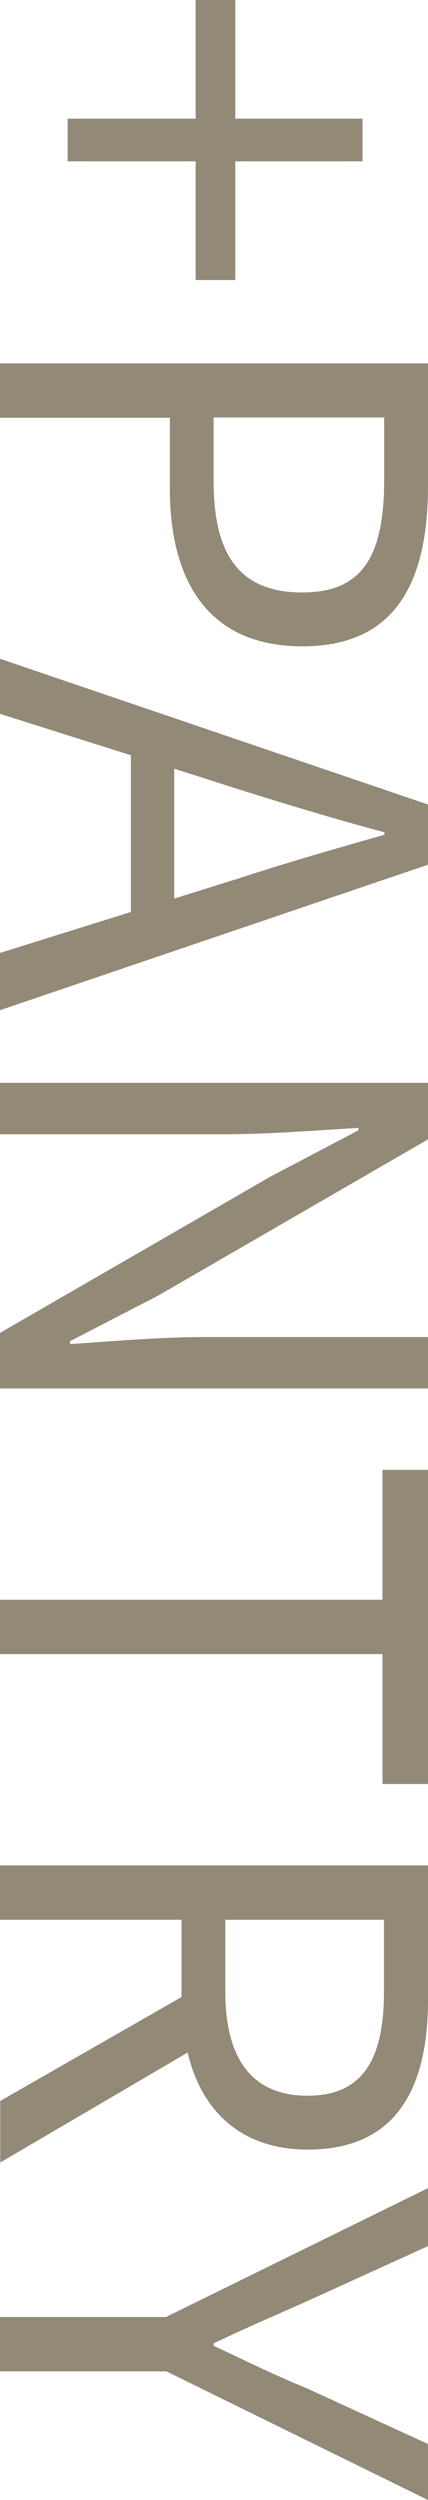
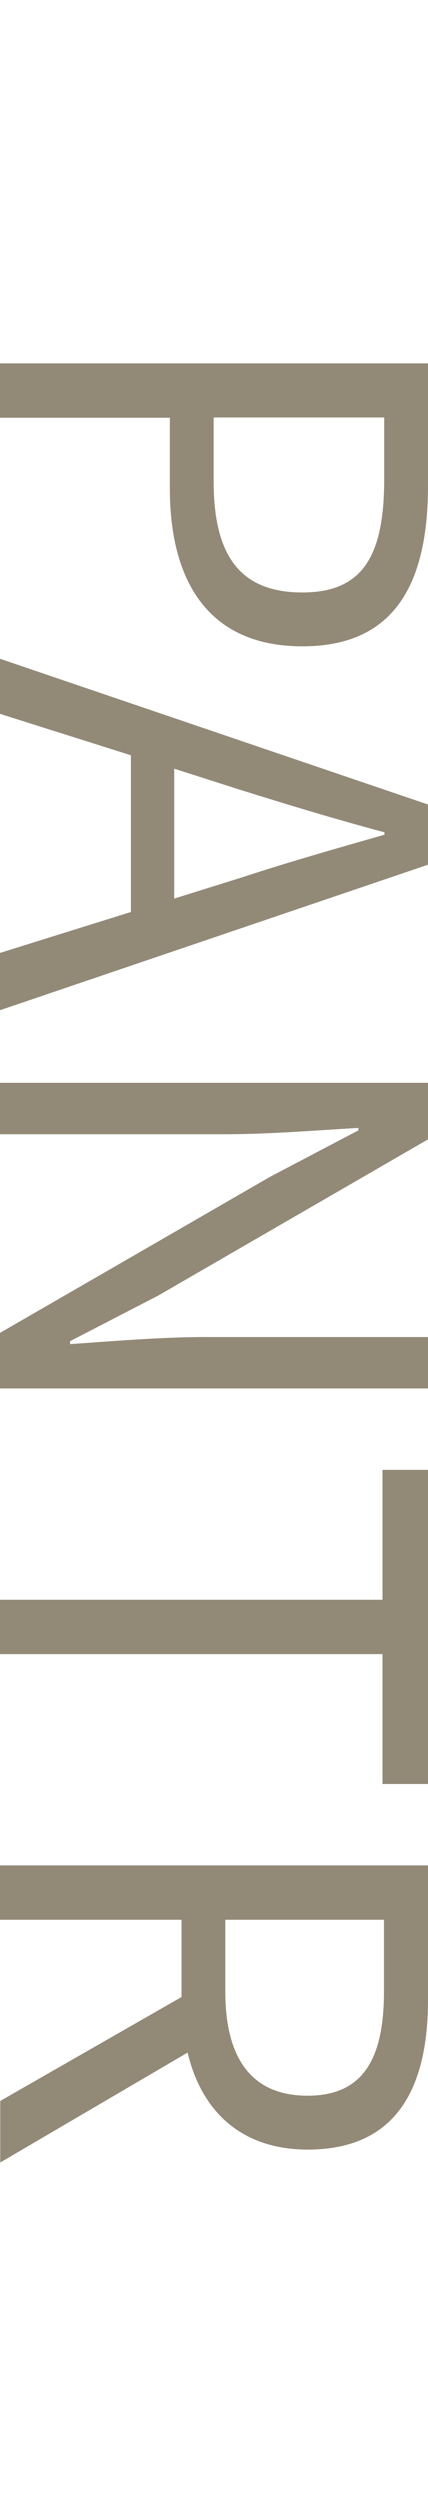
<svg xmlns="http://www.w3.org/2000/svg" id="_レイヤー_2" data-name="レイヤー 2" viewBox="0 0 17.59 102.58">
  <defs>
    <style>
      .cls-1 {
        fill: #928977;
        stroke-width: 0px;
      }
    </style>
  </defs>
  <g id="_文字" data-name="文字">
    <g>
-       <path class="cls-1" d="m8.04,4.87V0h1.63v4.87h5.23v1.75h-5.23v4.87h-1.63v-4.87H2.78v-1.75h5.26Z" />
      <path class="cls-1" d="m17.59,14.9v5.02c0,3.96-1.32,6.6-5.16,6.6s-5.45-2.64-5.45-6.48v-2.9H0v-2.23h17.59Zm-8.81,4.85c0,3.1,1.13,4.56,3.65,4.56s3.36-1.56,3.36-4.66v-2.52h-7.01v2.62Z" />
      <path class="cls-1" d="m5.38,37.42v-6.43l-5.38-1.7v-2.26l17.59,5.98v2.47L0,41.45v-2.35l5.38-1.68Zm1.78-.55l2.69-.84c1.99-.65,3.91-1.2,5.95-1.78v-.1c-2.06-.55-3.96-1.13-5.95-1.75l-2.69-.86v5.33Z" />
      <path class="cls-1" d="m17.59,44.45v2.3l-11.09,6.41-3.62,1.87v.12c1.78-.12,3.74-.29,5.57-.29h9.15v2.11H0v-2.28l11.11-6.41,3.62-1.9v-.1c-1.78.1-3.65.26-5.5.26H0v-2.11h17.59Z" />
      <path class="cls-1" d="m15.72,65.64v-5.33h1.87v12.89h-1.87v-5.33H0v-2.23h15.72Z" />
      <path class="cls-1" d="m0,86.21l7.46-4.27v-3.17H0v-2.23h17.59v5.52c0,3.58-1.27,6.14-4.94,6.14-2.74,0-4.37-1.58-4.94-3.98l-7.7,4.51v-2.52Zm9.26-7.44v2.95c0,2.76,1.1,4.27,3.38,4.27s3.14-1.51,3.14-4.27v-2.95h-6.53Z" />
-       <path class="cls-1" d="m6.84,95.06l10.75-5.28v2.38l-4.97,2.26c-1.3.58-2.52,1.1-3.84,1.73v.1c1.32.62,2.54,1.22,3.84,1.75l4.97,2.28v2.3l-10.75-5.28H0v-2.23h6.84Z" />
    </g>
  </g>
</svg>